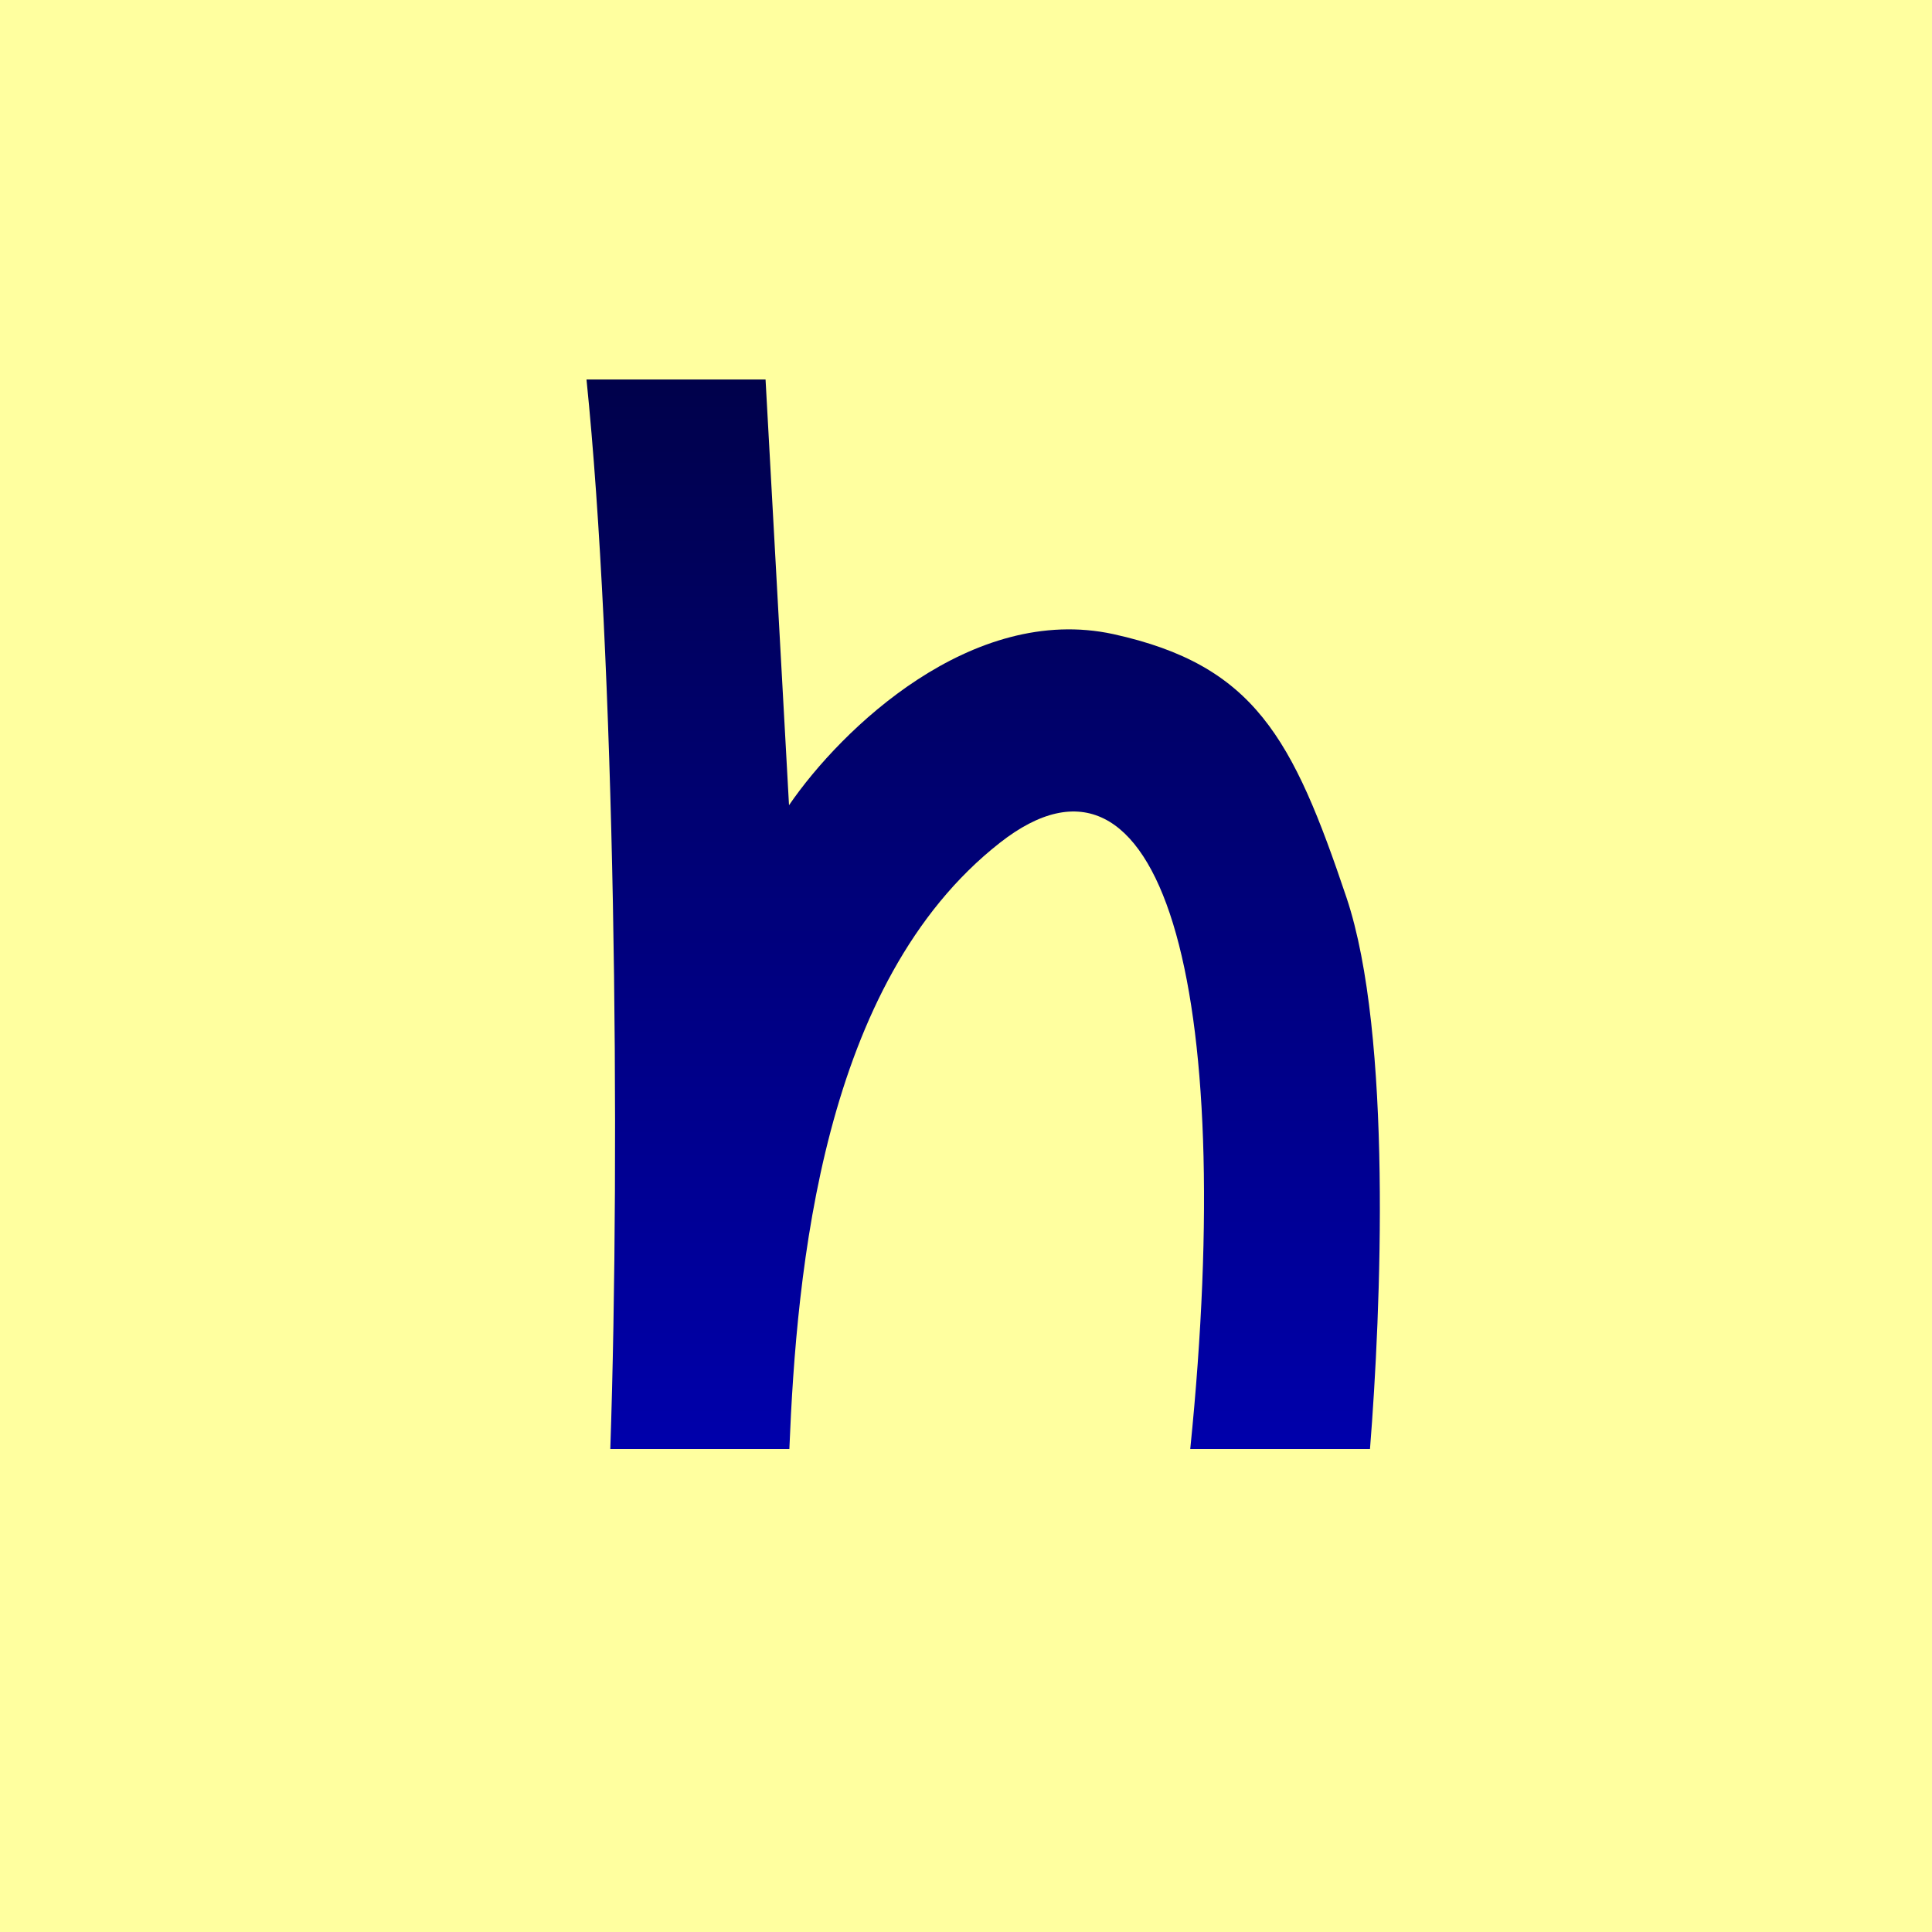
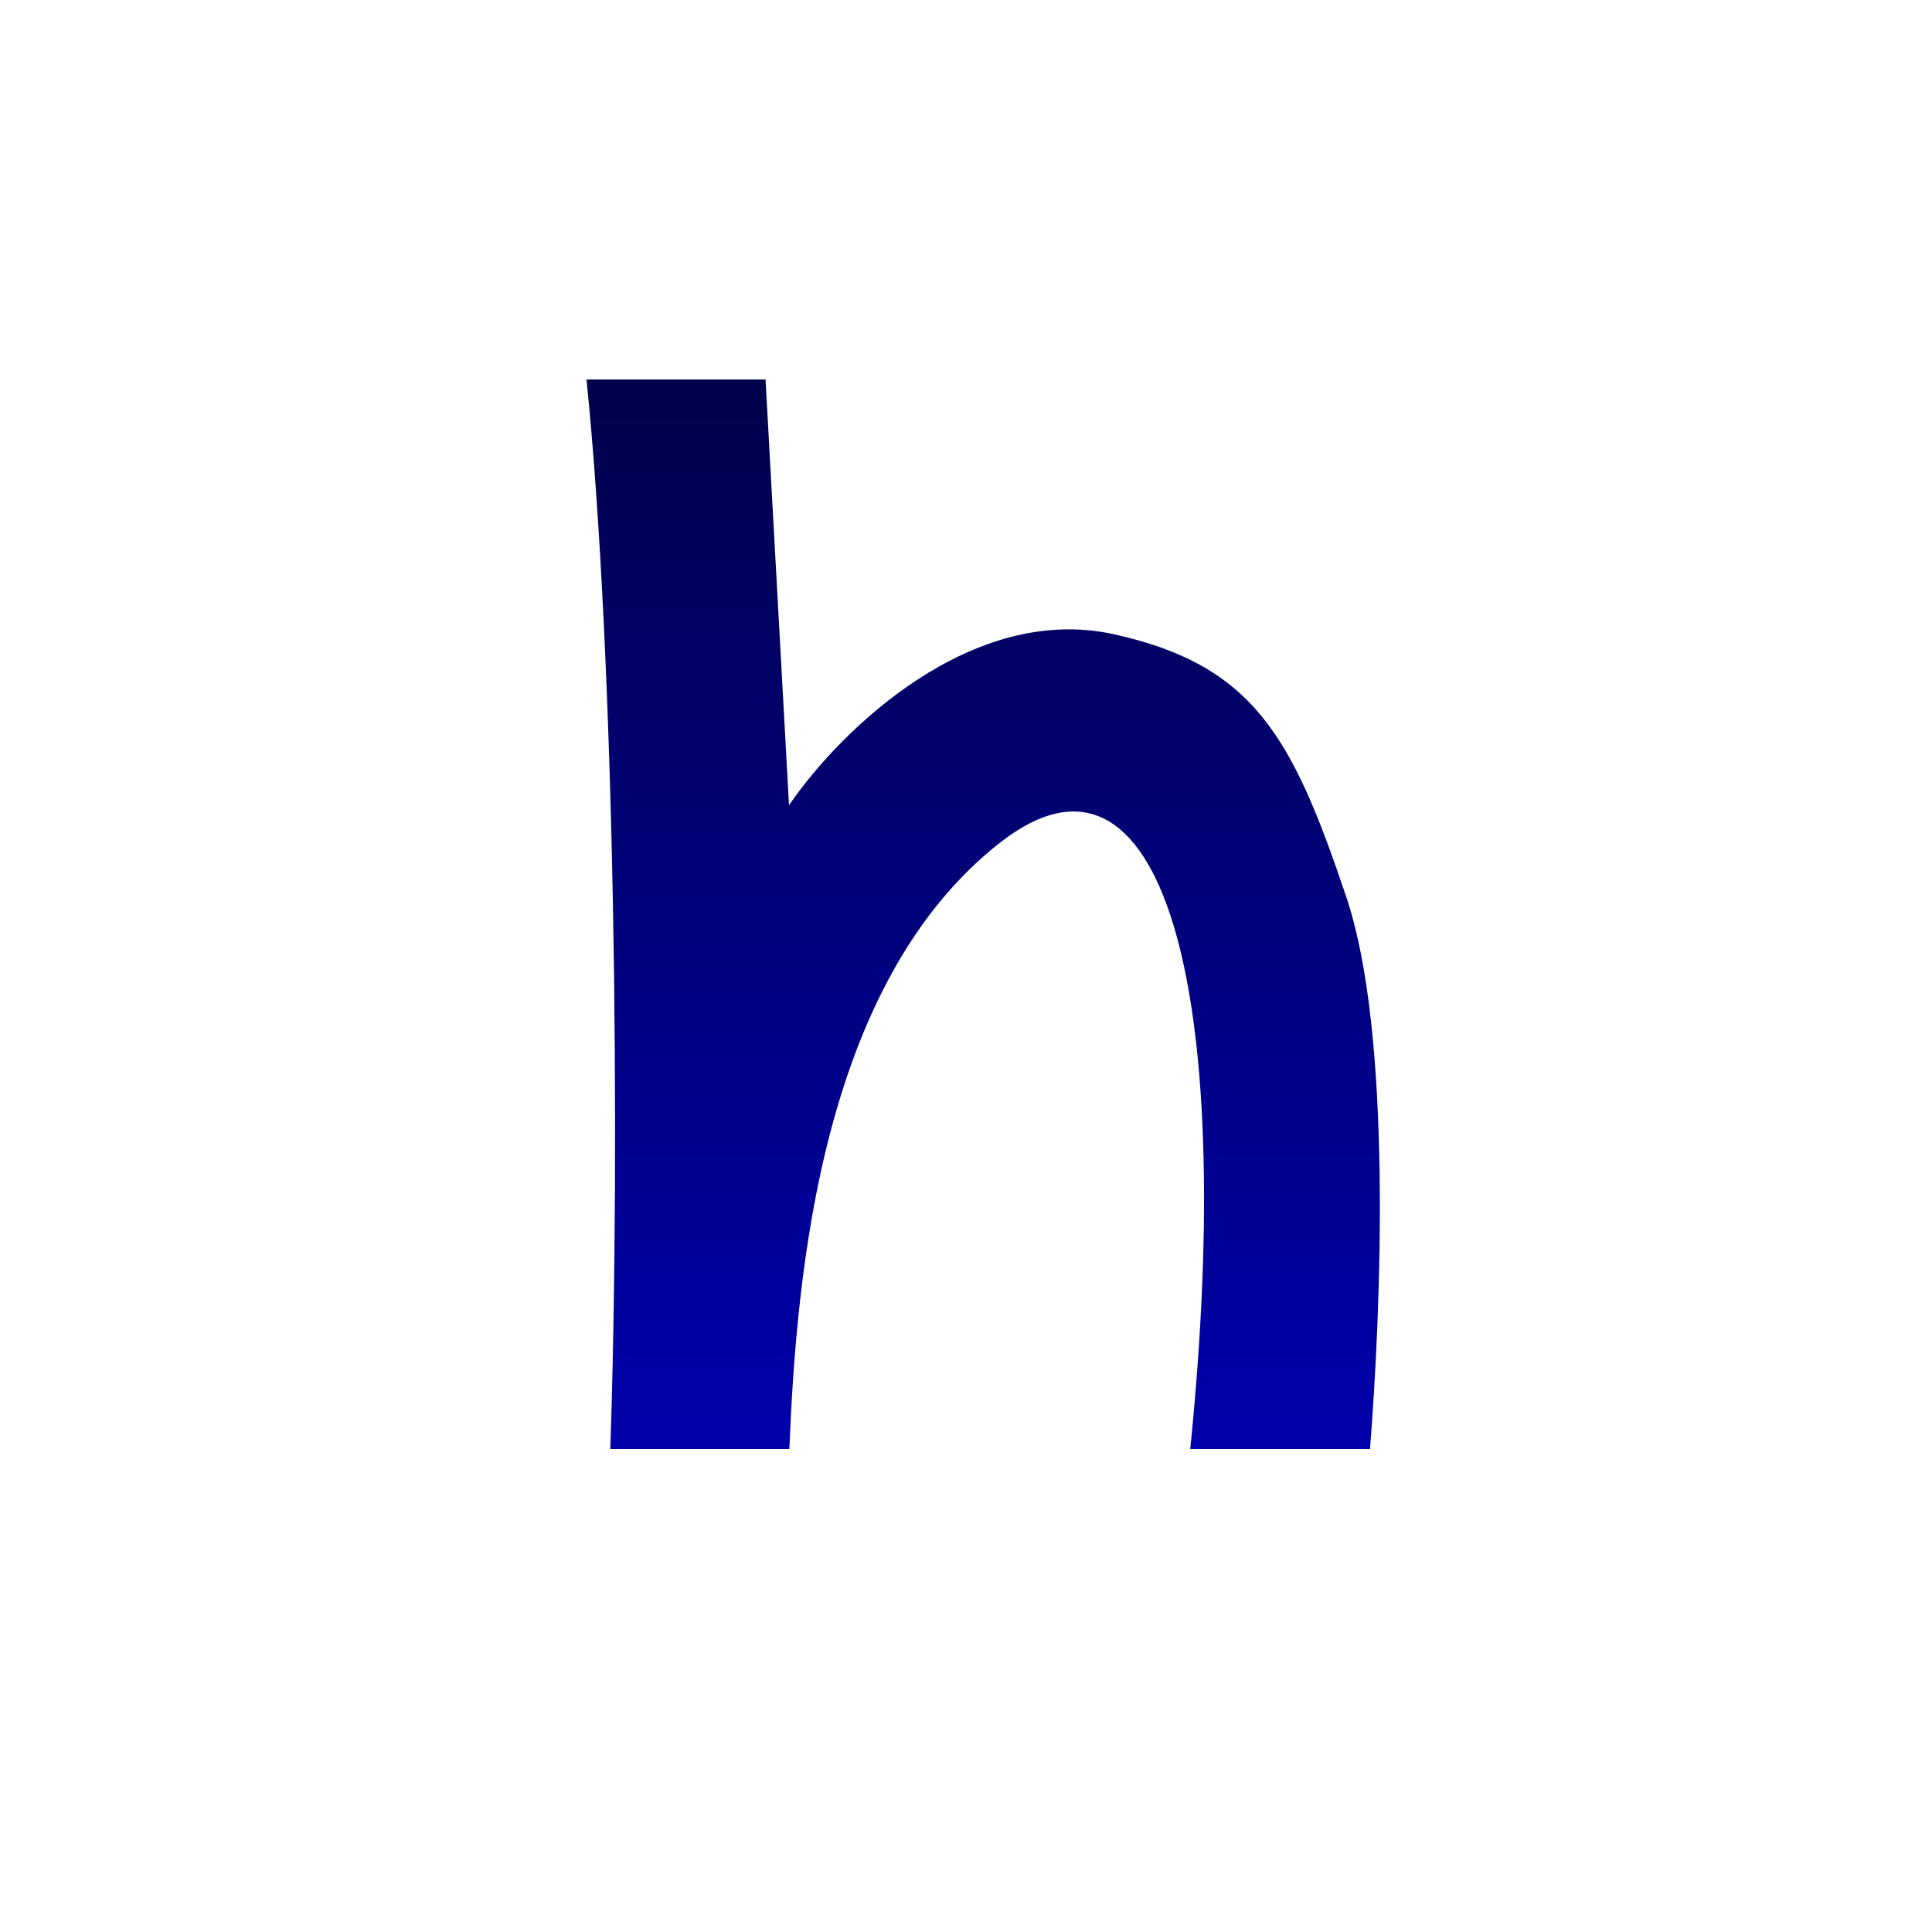
<svg xmlns="http://www.w3.org/2000/svg" width="56" height="56">
-   <path fill="#FFFF9F" d="M0 0h56v56H0z" />
  <path d="M17.69 42c.3-8.9.13-23-.69-31h5.19l.68 12.34c1.52-2.22 5.3-5.85 9.4-4.96 4.09.9 5.2 3 6.76 7.64 1.33 3.97 1 11.97.68 15.98H34.5c1.37-13.52-.86-21.23-5.52-17.57-5.15 4.04-5.89 12.38-6.1 17.57h-5.2z" fill="url(#a1ex1pk4n)" />
  <defs>
    <linearGradient id="a1ex1pk4n" x1="28.5" y1="11" x2="28.5" y2="43" gradientUnits="userSpaceOnUse">
      <stop stop-color="#00014B" />
      <stop offset="1" stop-color="#0000AE" />
    </linearGradient>
  </defs>
</svg>